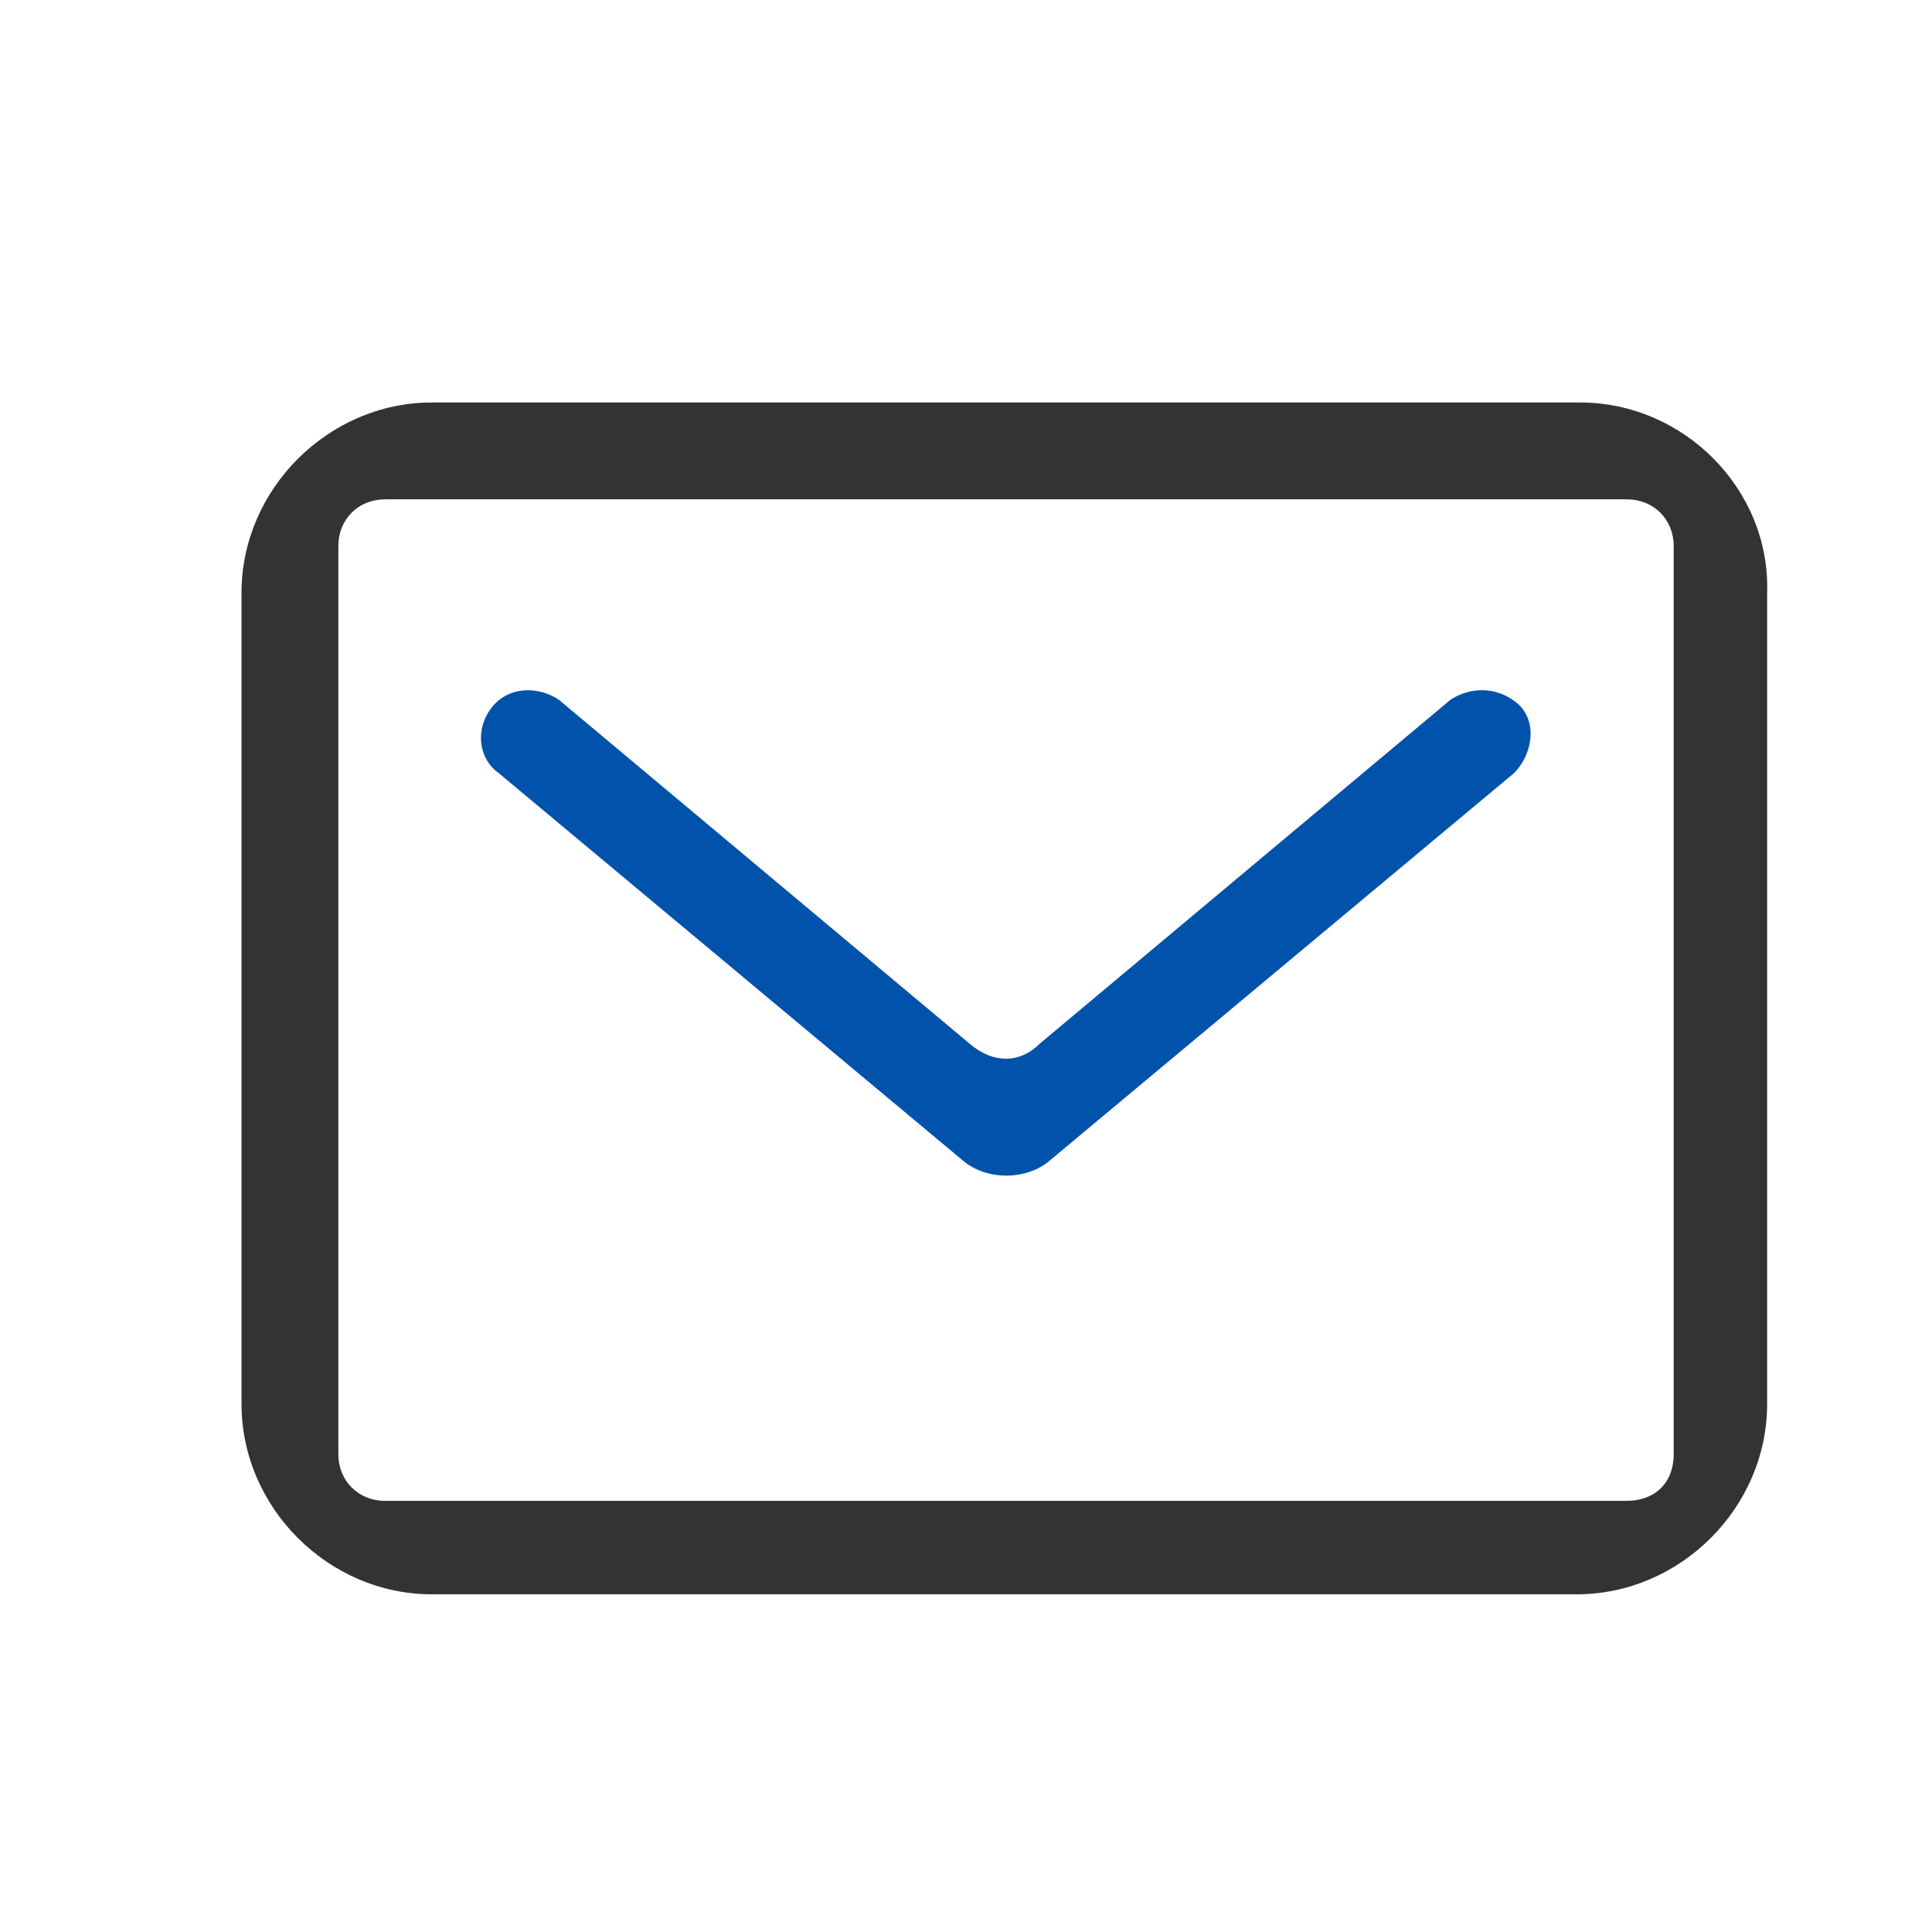
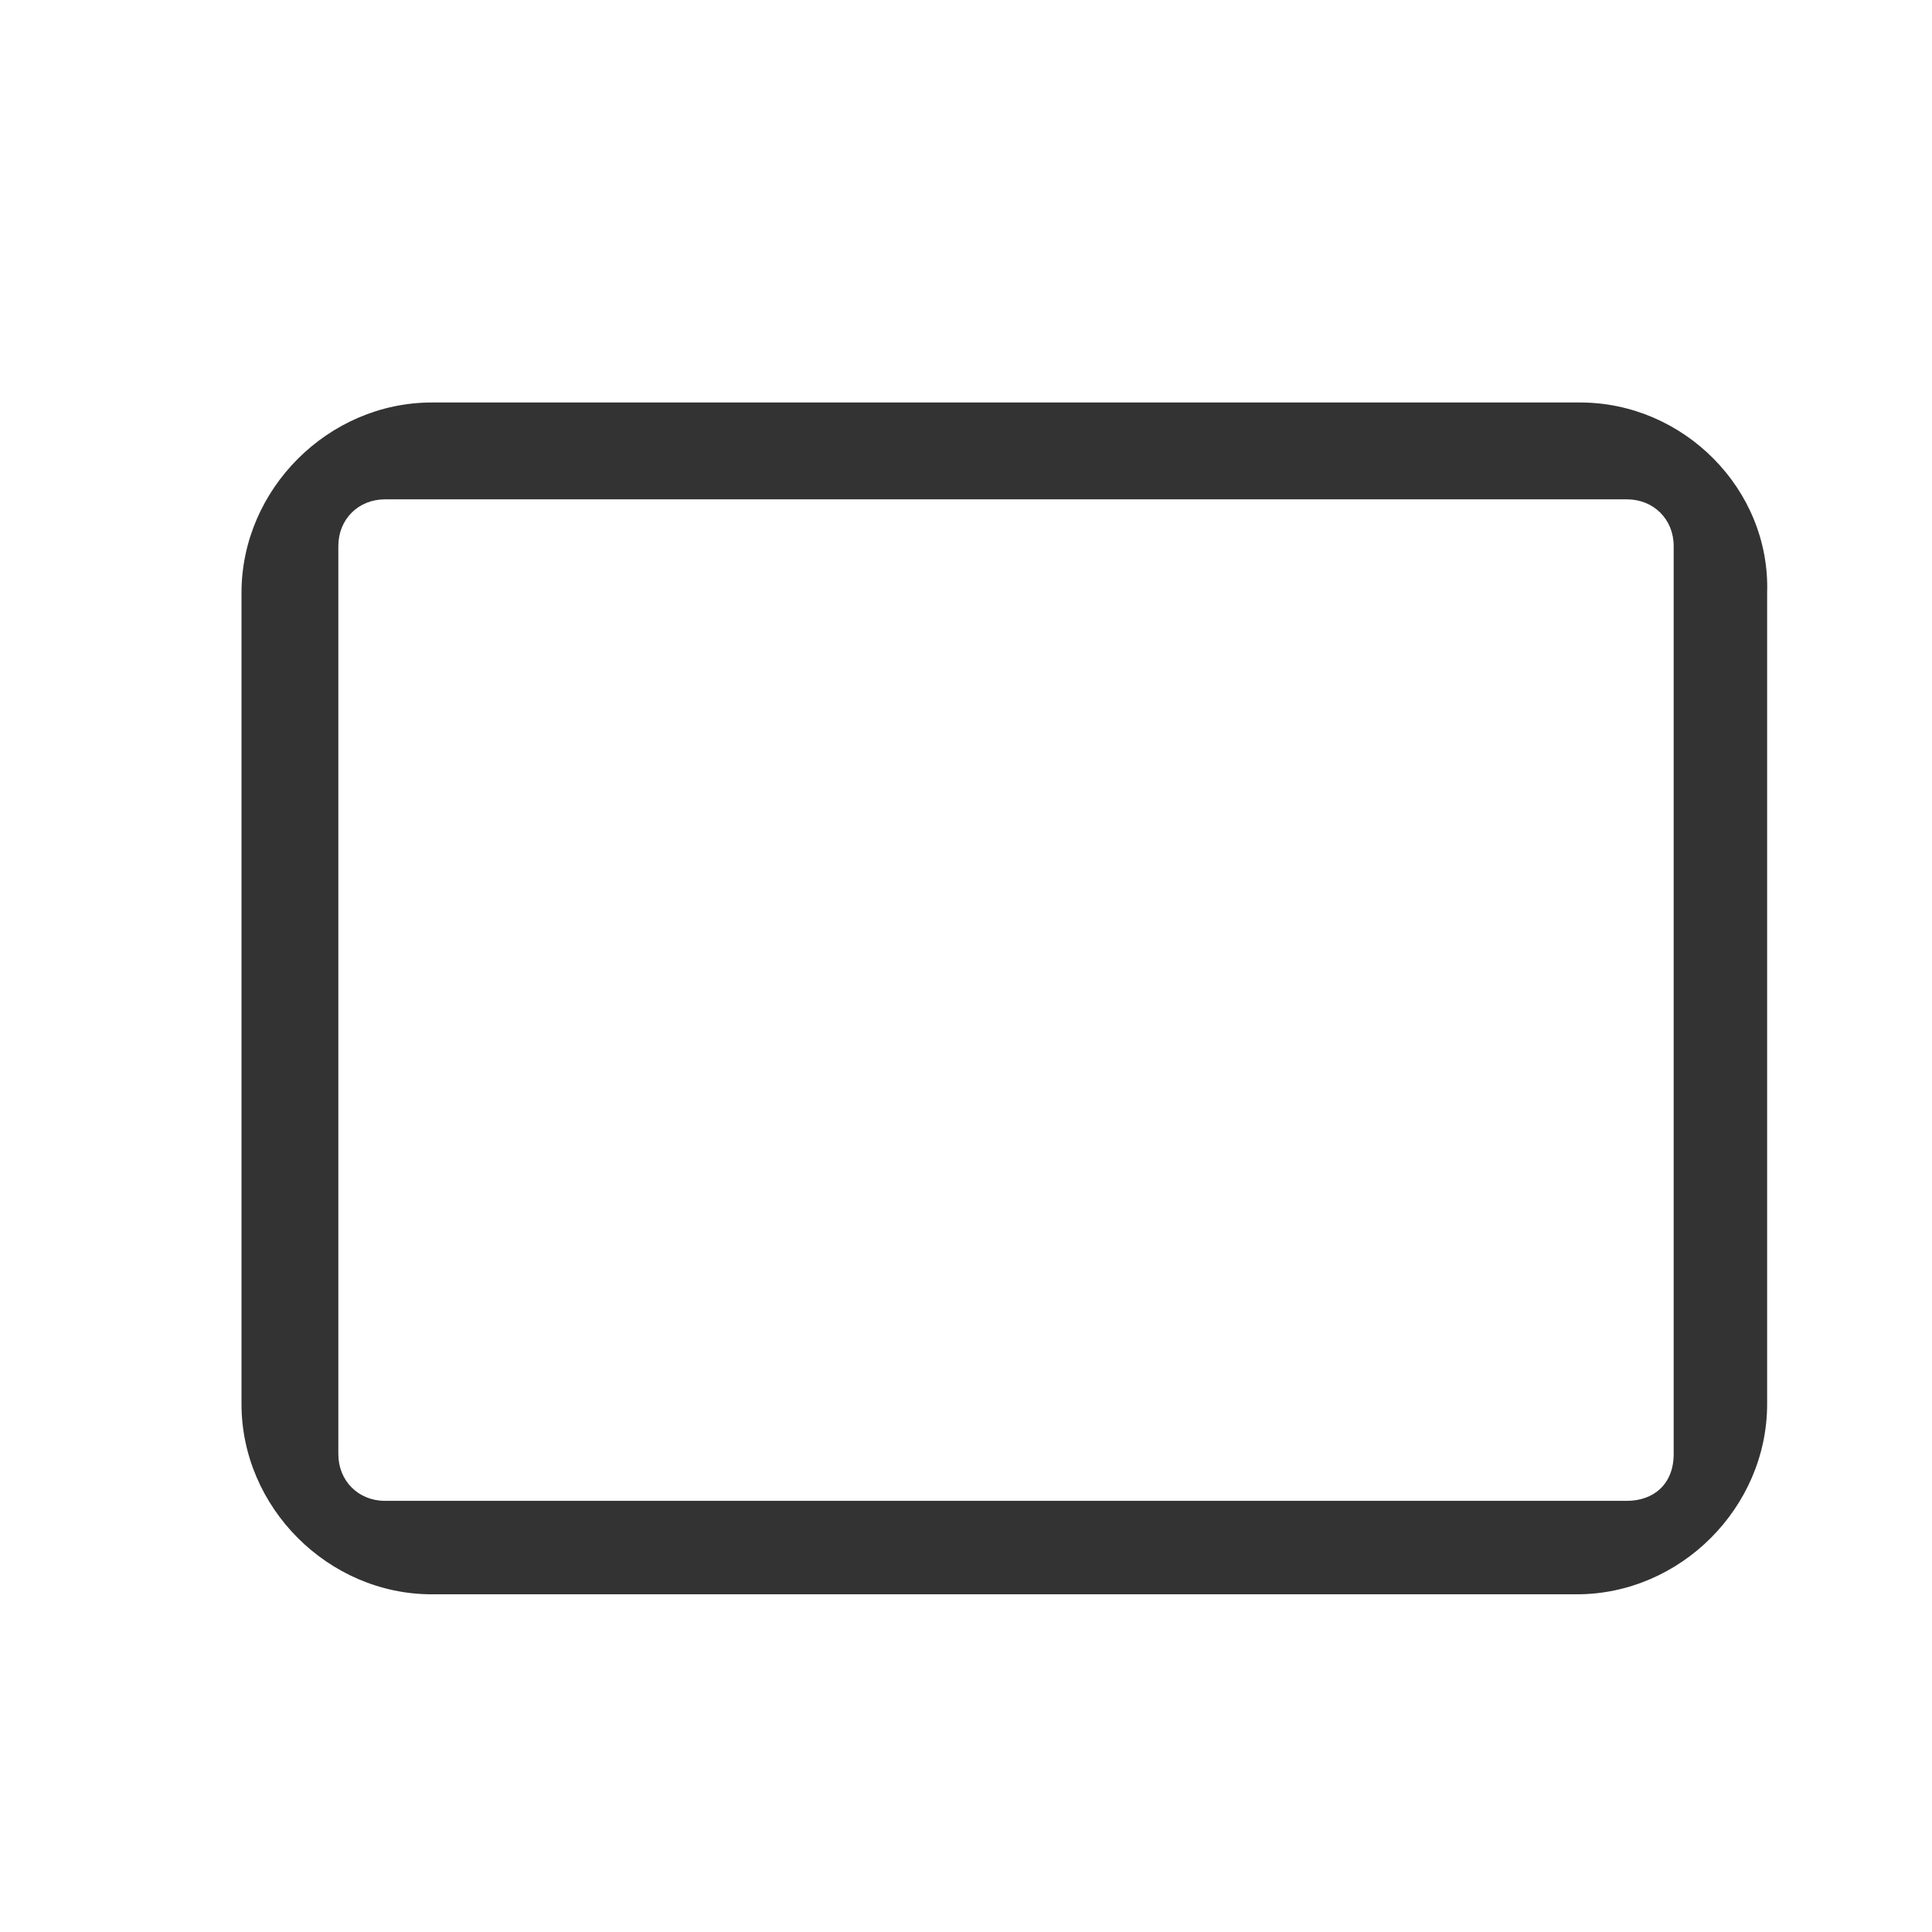
<svg xmlns="http://www.w3.org/2000/svg" width="24" height="24" viewBox="0 0 24 24" fill="none">
  <path d="M19.63 5H5.364C4.078 5 3 6.078 3 7.364V17.441C3 18.727 4.078 19.805 5.364 19.805H19.588C20.874 19.805 21.952 18.727 21.952 17.441V7.364C21.993 6.078 20.915 5 19.63 5ZM20.791 18.063C20.791 18.436 20.542 18.644 20.21 18.644H4.783C4.451 18.644 4.203 18.395 4.203 18.063V6.783C4.203 6.451 4.451 6.203 4.783 6.203H20.21C20.542 6.203 20.791 6.451 20.791 6.783V18.063Z" fill="#333333" />
-   <path d="M12.916 12.965L18.017 8.694C18.266 8.528 18.598 8.528 18.846 8.735C19.095 8.943 19.054 9.357 18.805 9.606L13.04 14.417C12.75 14.666 12.252 14.666 11.962 14.417L6.198 9.606C5.908 9.399 5.908 8.984 6.156 8.735C6.364 8.528 6.695 8.528 6.944 8.694L12.045 12.965C12.335 13.214 12.667 13.214 12.916 12.965Z" fill="#0052AB" />
</svg>